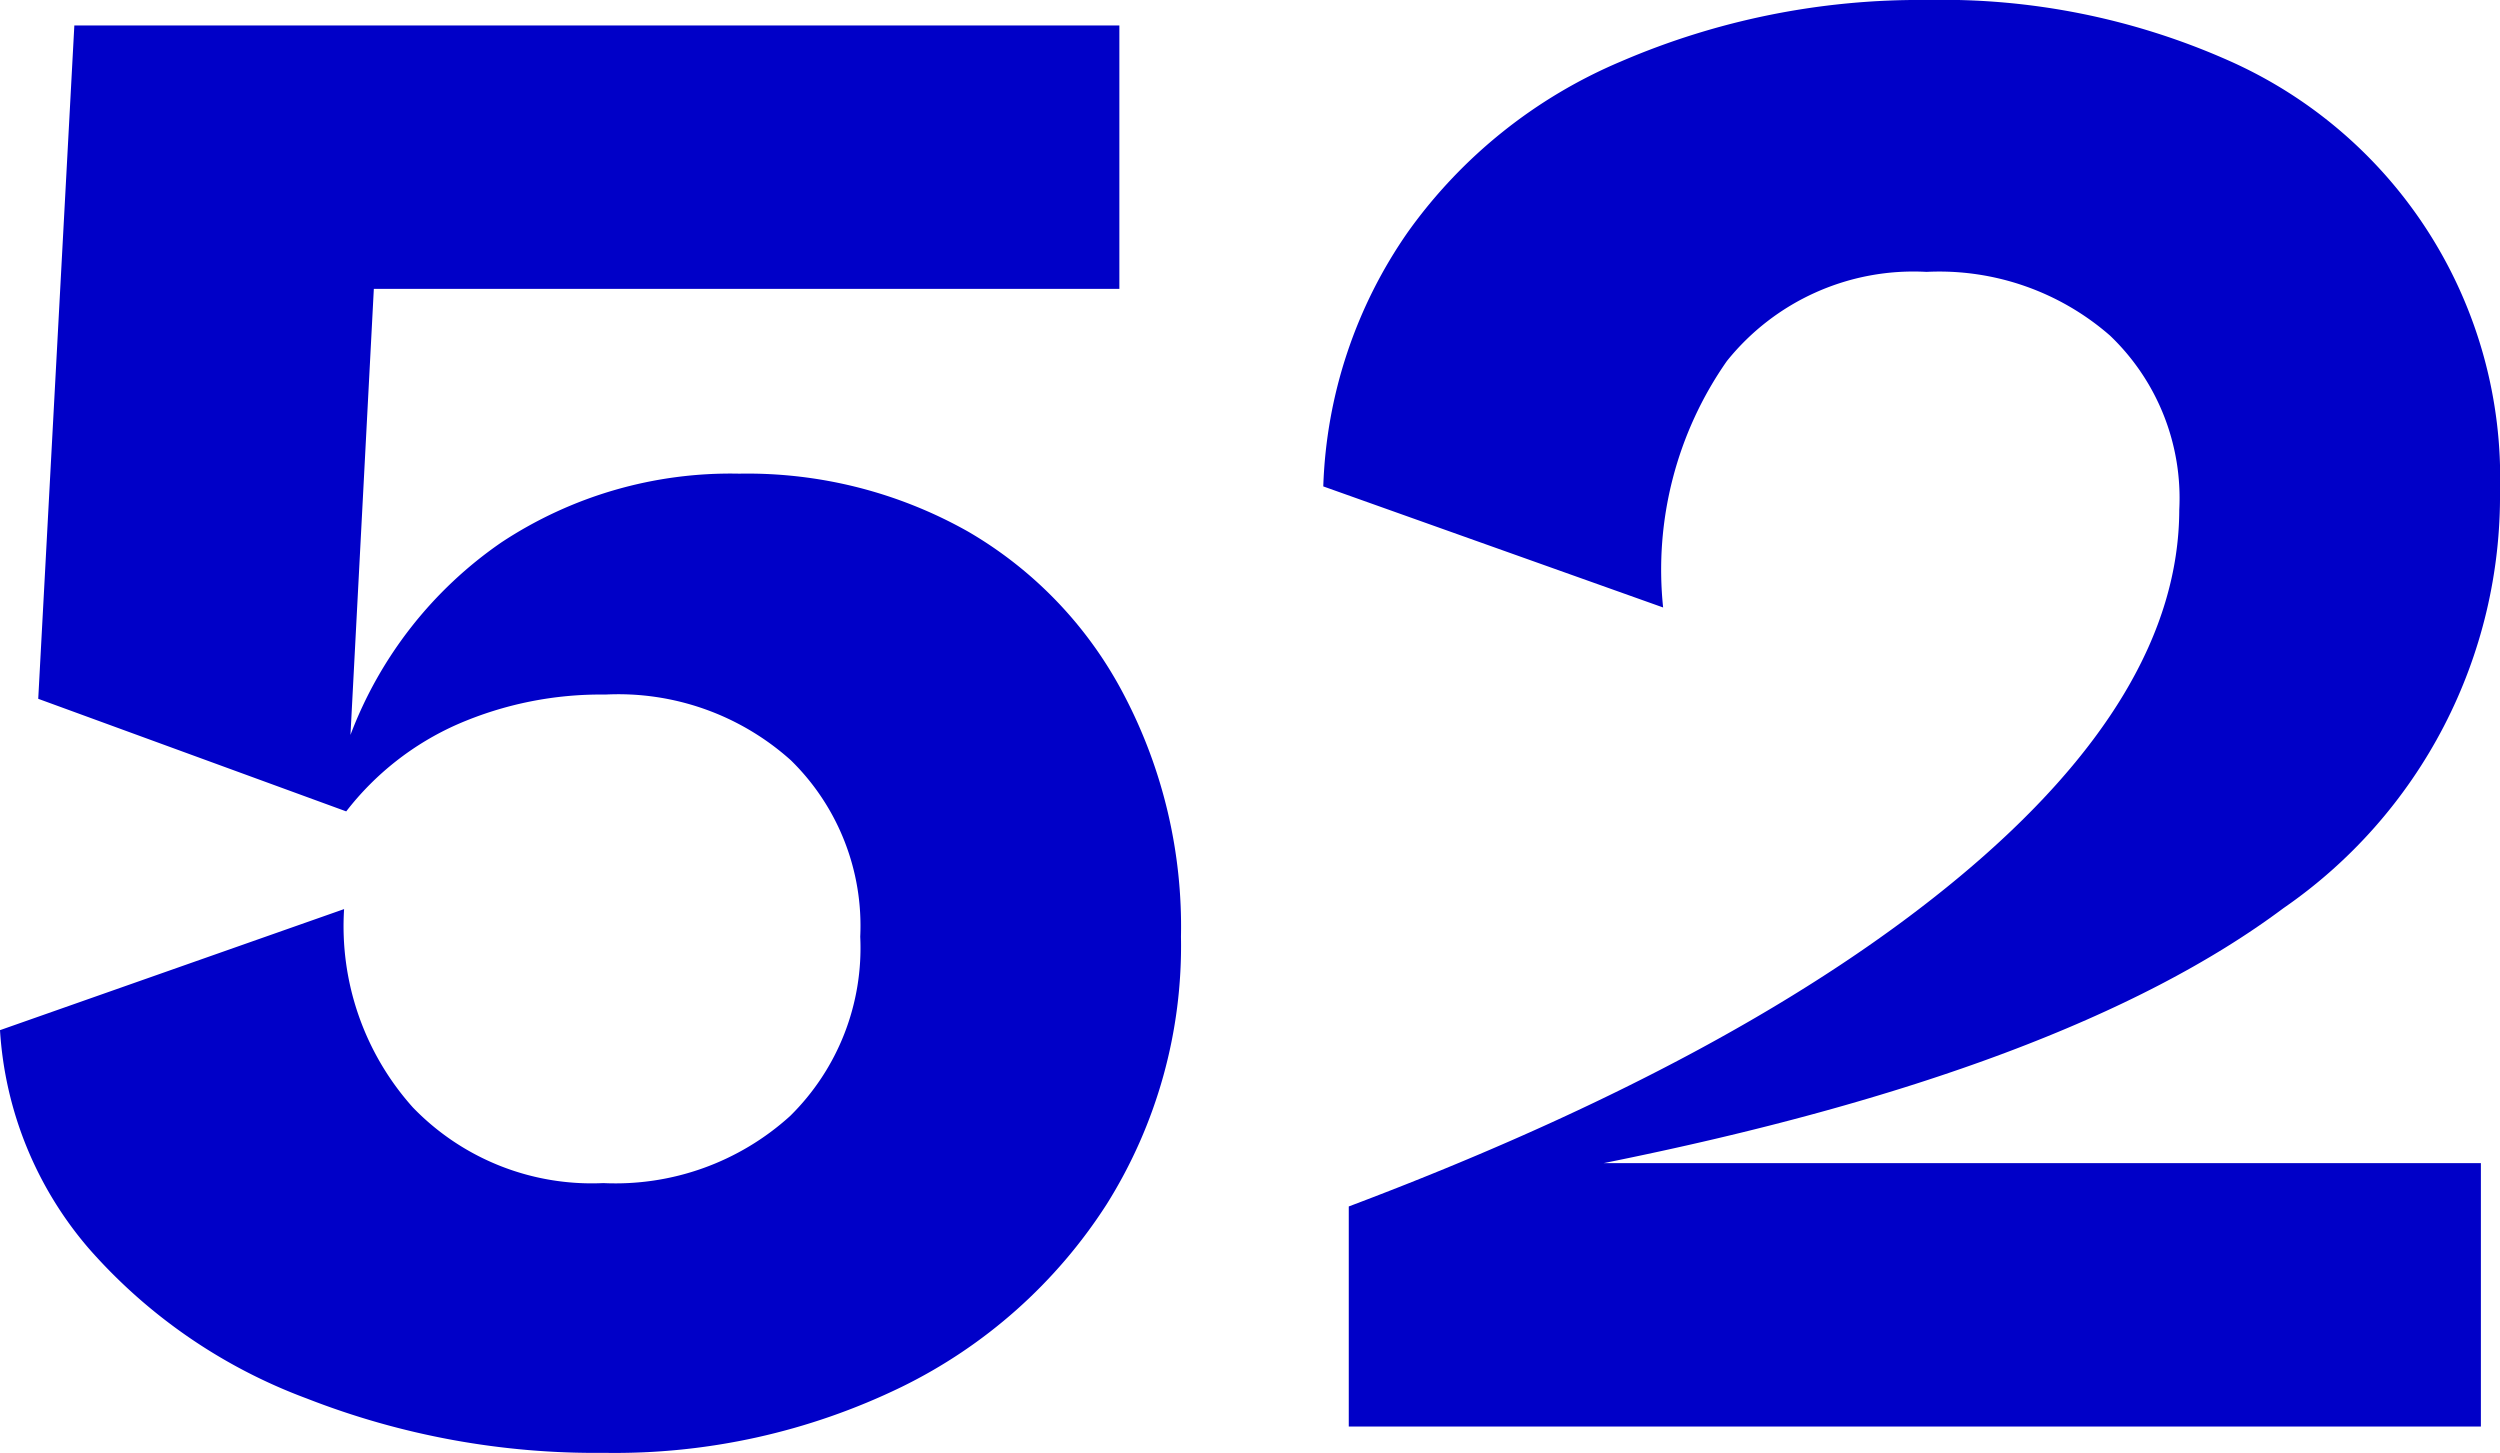
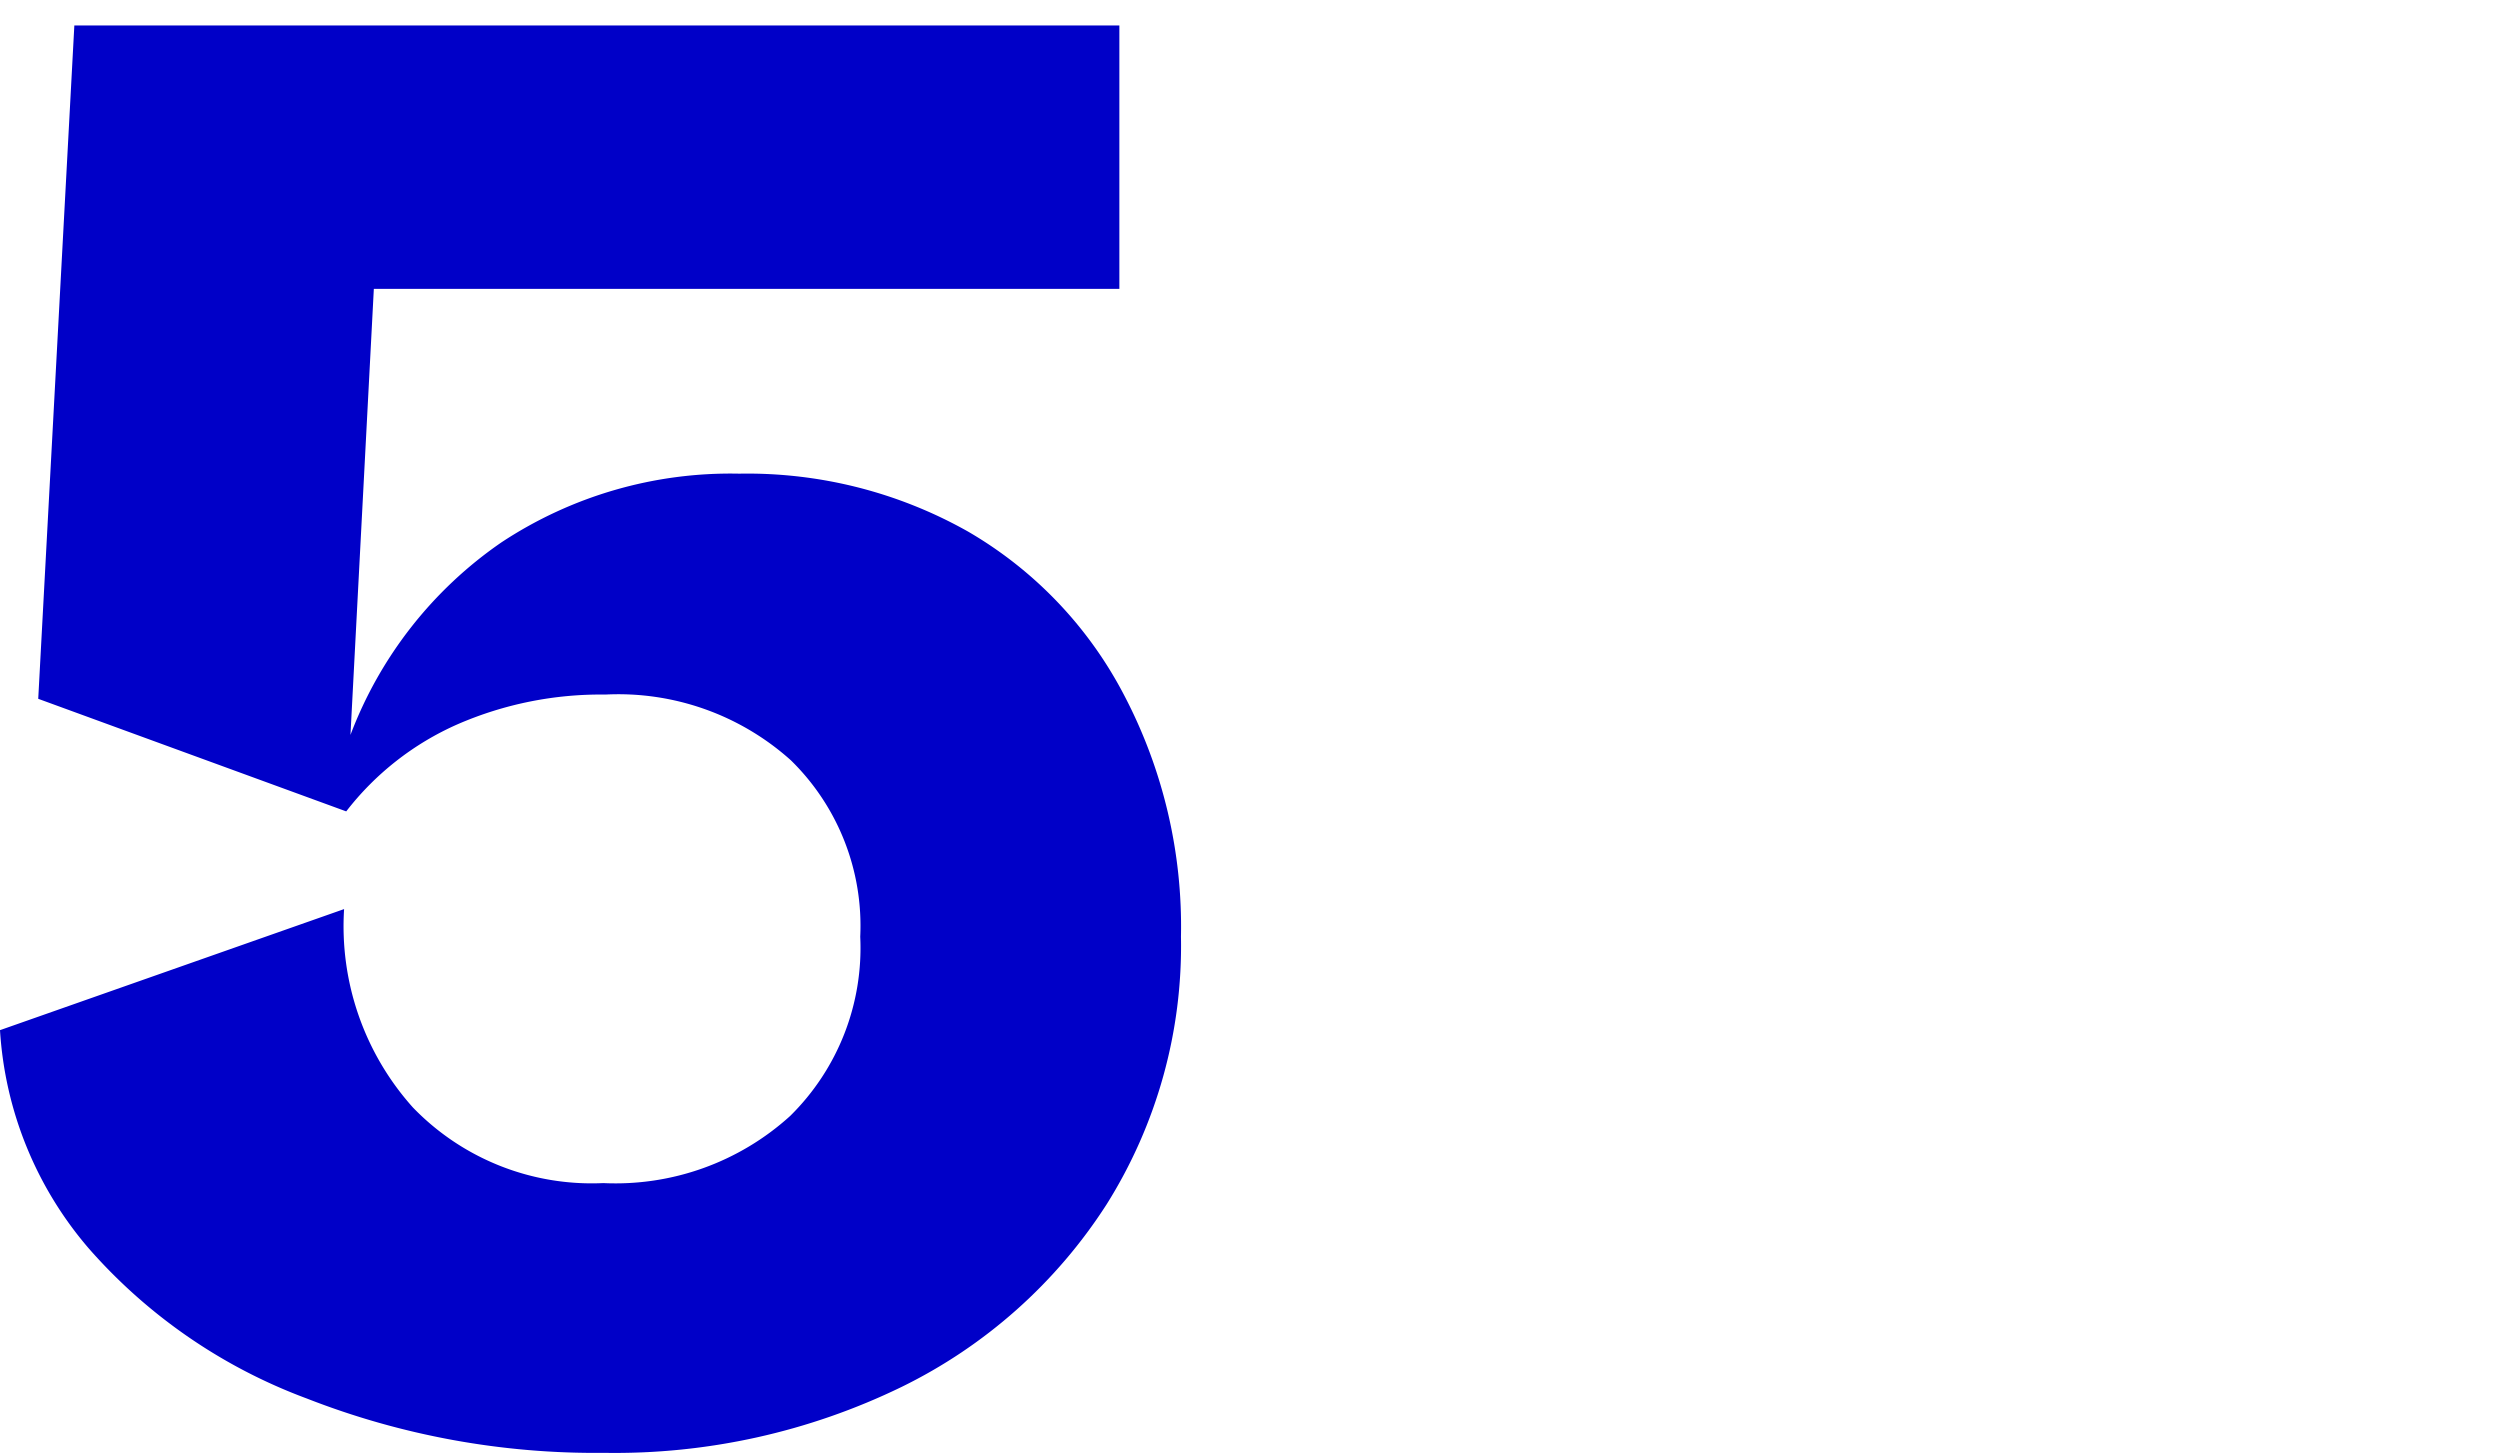
<svg xmlns="http://www.w3.org/2000/svg" viewBox="0 0 58.85 34.2">
  <defs>
    <style>.cls-1{fill:#0000c8;}</style>
  </defs>
  <g id="レイヤー_2" data-name="レイヤー 2">
    <g id="_2nd_layer" data-name="2nd layer">
      <g id="_52" data-name="52">
        <path class="cls-1" d="M22.8,12.52a9.55,9.55,0,0,1,3.67,3.86,11.73,11.73,0,0,1,1.33,5.67,11.44,11.44,0,0,1-1.75,6.3,12,12,0,0,1-4.83,4.3,15.43,15.43,0,0,1-7,1.55,18.64,18.64,0,0,1-7-1.28A12.7,12.7,0,0,1,2.1,29.4,8.69,8.69,0,0,1,0,24.25L8.1,21.4a6.39,6.39,0,0,0,1.62,4.67,5.85,5.85,0,0,0,4.48,1.78,6.12,6.12,0,0,0,4.4-1.58,5.55,5.55,0,0,0,1.65-4.22,5.45,5.45,0,0,0-1.63-4.15,6.08,6.08,0,0,0-4.37-1.55,8.45,8.45,0,0,0-3.48.7A6.76,6.76,0,0,0,8.15,19.1L.9,16.45,1.75.6h24.6V6.8H8.8L8.25,17.3a9.64,9.64,0,0,1,3.55-4.53,9.78,9.78,0,0,1,5.6-1.62A10.57,10.57,0,0,1,22.8,12.52Z" />
-         <path class="cls-1" d="M53.75,21.38q-5.1,3.81-16,6H58.4v6.2H31.75V28.4q9.26-3.49,14.4-7.78T51.3,12a5.29,5.29,0,0,0-1.63-4.1,6.11,6.11,0,0,0-4.32-1.5,5.63,5.63,0,0,0-4.7,2.1,8.57,8.57,0,0,0-1.5,5.8l-8-2.85a11.09,11.09,0,0,1,2-6,11.79,11.79,0,0,1,5-4A17.76,17.76,0,0,1,45.35,0a16.6,16.6,0,0,1,7.1,1.42,10.74,10.74,0,0,1,6.4,10.13A11.79,11.79,0,0,1,53.75,21.38Z" />
      </g>
    </g>
  </g>
</svg>